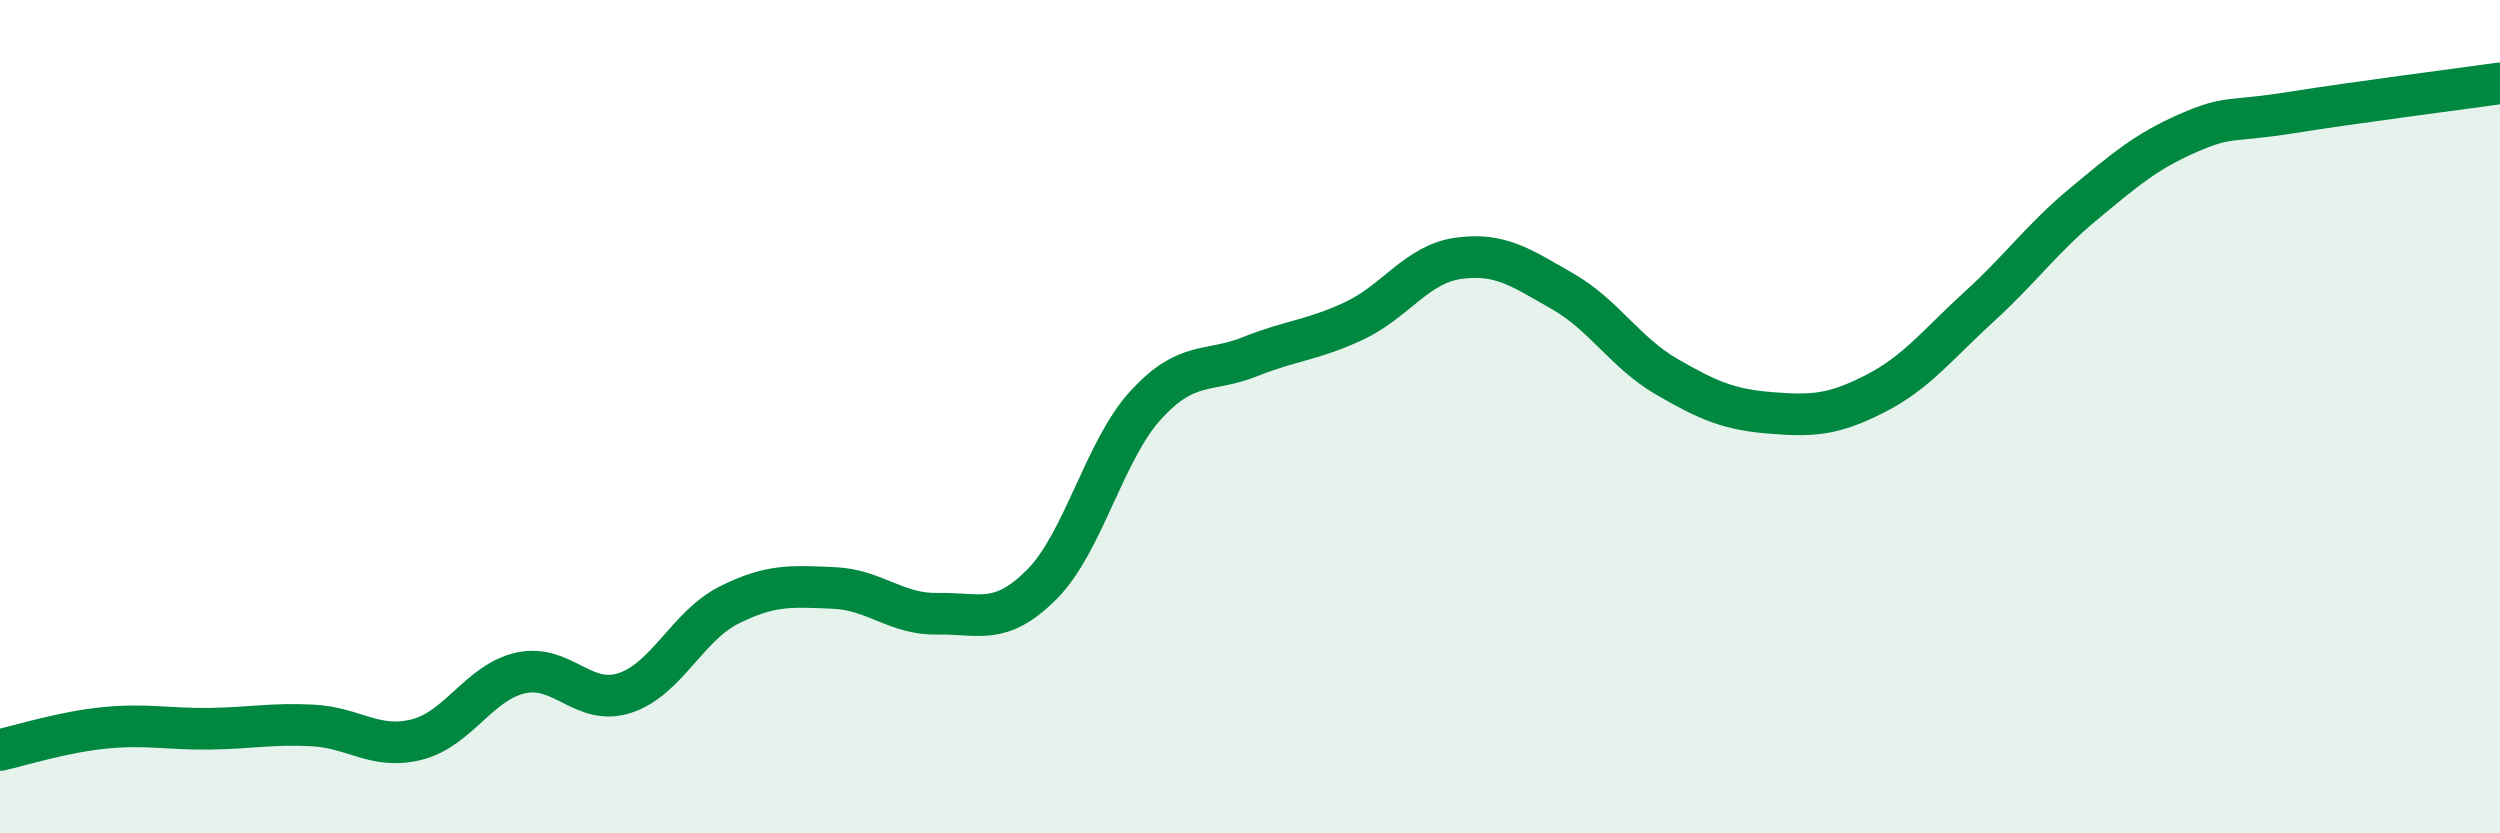
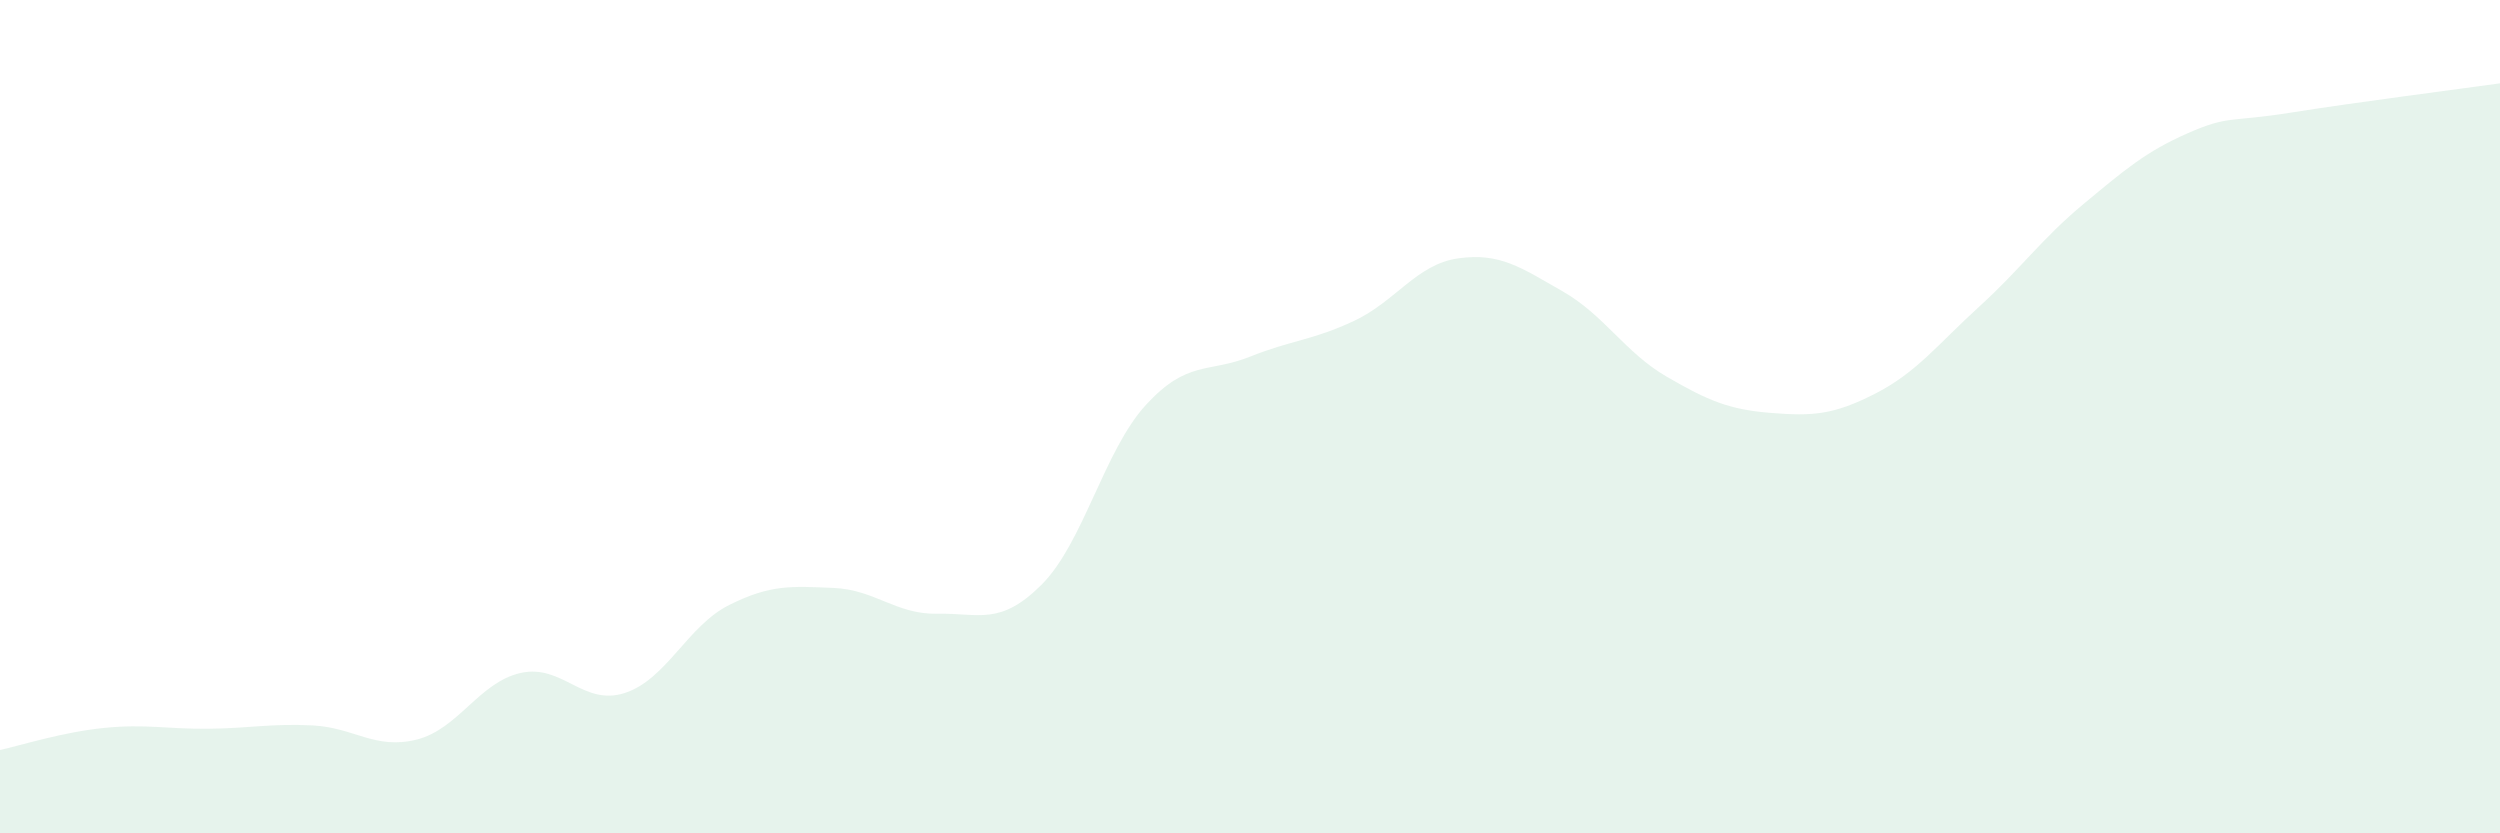
<svg xmlns="http://www.w3.org/2000/svg" width="60" height="20" viewBox="0 0 60 20">
  <path d="M 0,18 C 0.5,17.89 1.5,17.57 2.5,17.47 C 3.5,17.37 4,17.5 5,17.49 C 6,17.48 6.5,17.36 7.5,17.41 C 8.5,17.46 9,18 10,17.75 C 11,17.5 11.5,16.37 12.5,16.15 C 13.5,15.93 14,16.96 15,16.63 C 16,16.3 16.5,15.02 17.5,14.52 C 18.5,14.02 19,14.07 20,14.11 C 21,14.15 21.5,14.75 22.5,14.73 C 23.5,14.71 24,15.03 25,14.03 C 26,13.03 26.5,10.81 27.5,9.72 C 28.5,8.63 29,8.96 30,8.56 C 31,8.16 31.5,8.17 32.5,7.7 C 33.5,7.23 34,6.34 35,6.2 C 36,6.06 36.5,6.42 37.5,6.99 C 38.5,7.56 39,8.46 40,9.04 C 41,9.62 41.5,9.83 42.5,9.91 C 43.5,9.99 44,9.96 45,9.45 C 46,8.94 46.5,8.27 47.5,7.36 C 48.5,6.45 49,5.73 50,4.9 C 51,4.07 51.5,3.64 52.5,3.2 C 53.5,2.76 53.5,2.94 55,2.7 C 56.5,2.46 59,2.14 60,2L60 20L0 20Z" fill="#008740" opacity="0.1" stroke-linecap="round" stroke-linejoin="round" />
-   <path d="M 0,18 C 0.5,17.89 1.5,17.57 2.5,17.47 C 3.5,17.37 4,17.5 5,17.49 C 6,17.48 6.5,17.36 7.5,17.41 C 8.5,17.46 9,18 10,17.75 C 11,17.5 11.5,16.37 12.5,16.15 C 13.5,15.93 14,16.96 15,16.63 C 16,16.3 16.5,15.02 17.5,14.52 C 18.5,14.02 19,14.07 20,14.11 C 21,14.15 21.5,14.75 22.5,14.73 C 23.5,14.71 24,15.03 25,14.03 C 26,13.03 26.5,10.81 27.5,9.72 C 28.5,8.63 29,8.96 30,8.56 C 31,8.16 31.5,8.17 32.5,7.7 C 33.5,7.23 34,6.34 35,6.2 C 36,6.06 36.5,6.42 37.5,6.99 C 38.5,7.56 39,8.46 40,9.04 C 41,9.62 41.5,9.83 42.5,9.91 C 43.5,9.99 44,9.96 45,9.45 C 46,8.94 46.5,8.27 47.5,7.36 C 48.5,6.45 49,5.73 50,4.9 C 51,4.07 51.5,3.64 52.5,3.2 C 53.5,2.76 53.5,2.94 55,2.7 C 56.5,2.46 59,2.14 60,2" stroke="#008740" stroke-width="1" fill="none" stroke-linecap="round" stroke-linejoin="round" />
</svg>